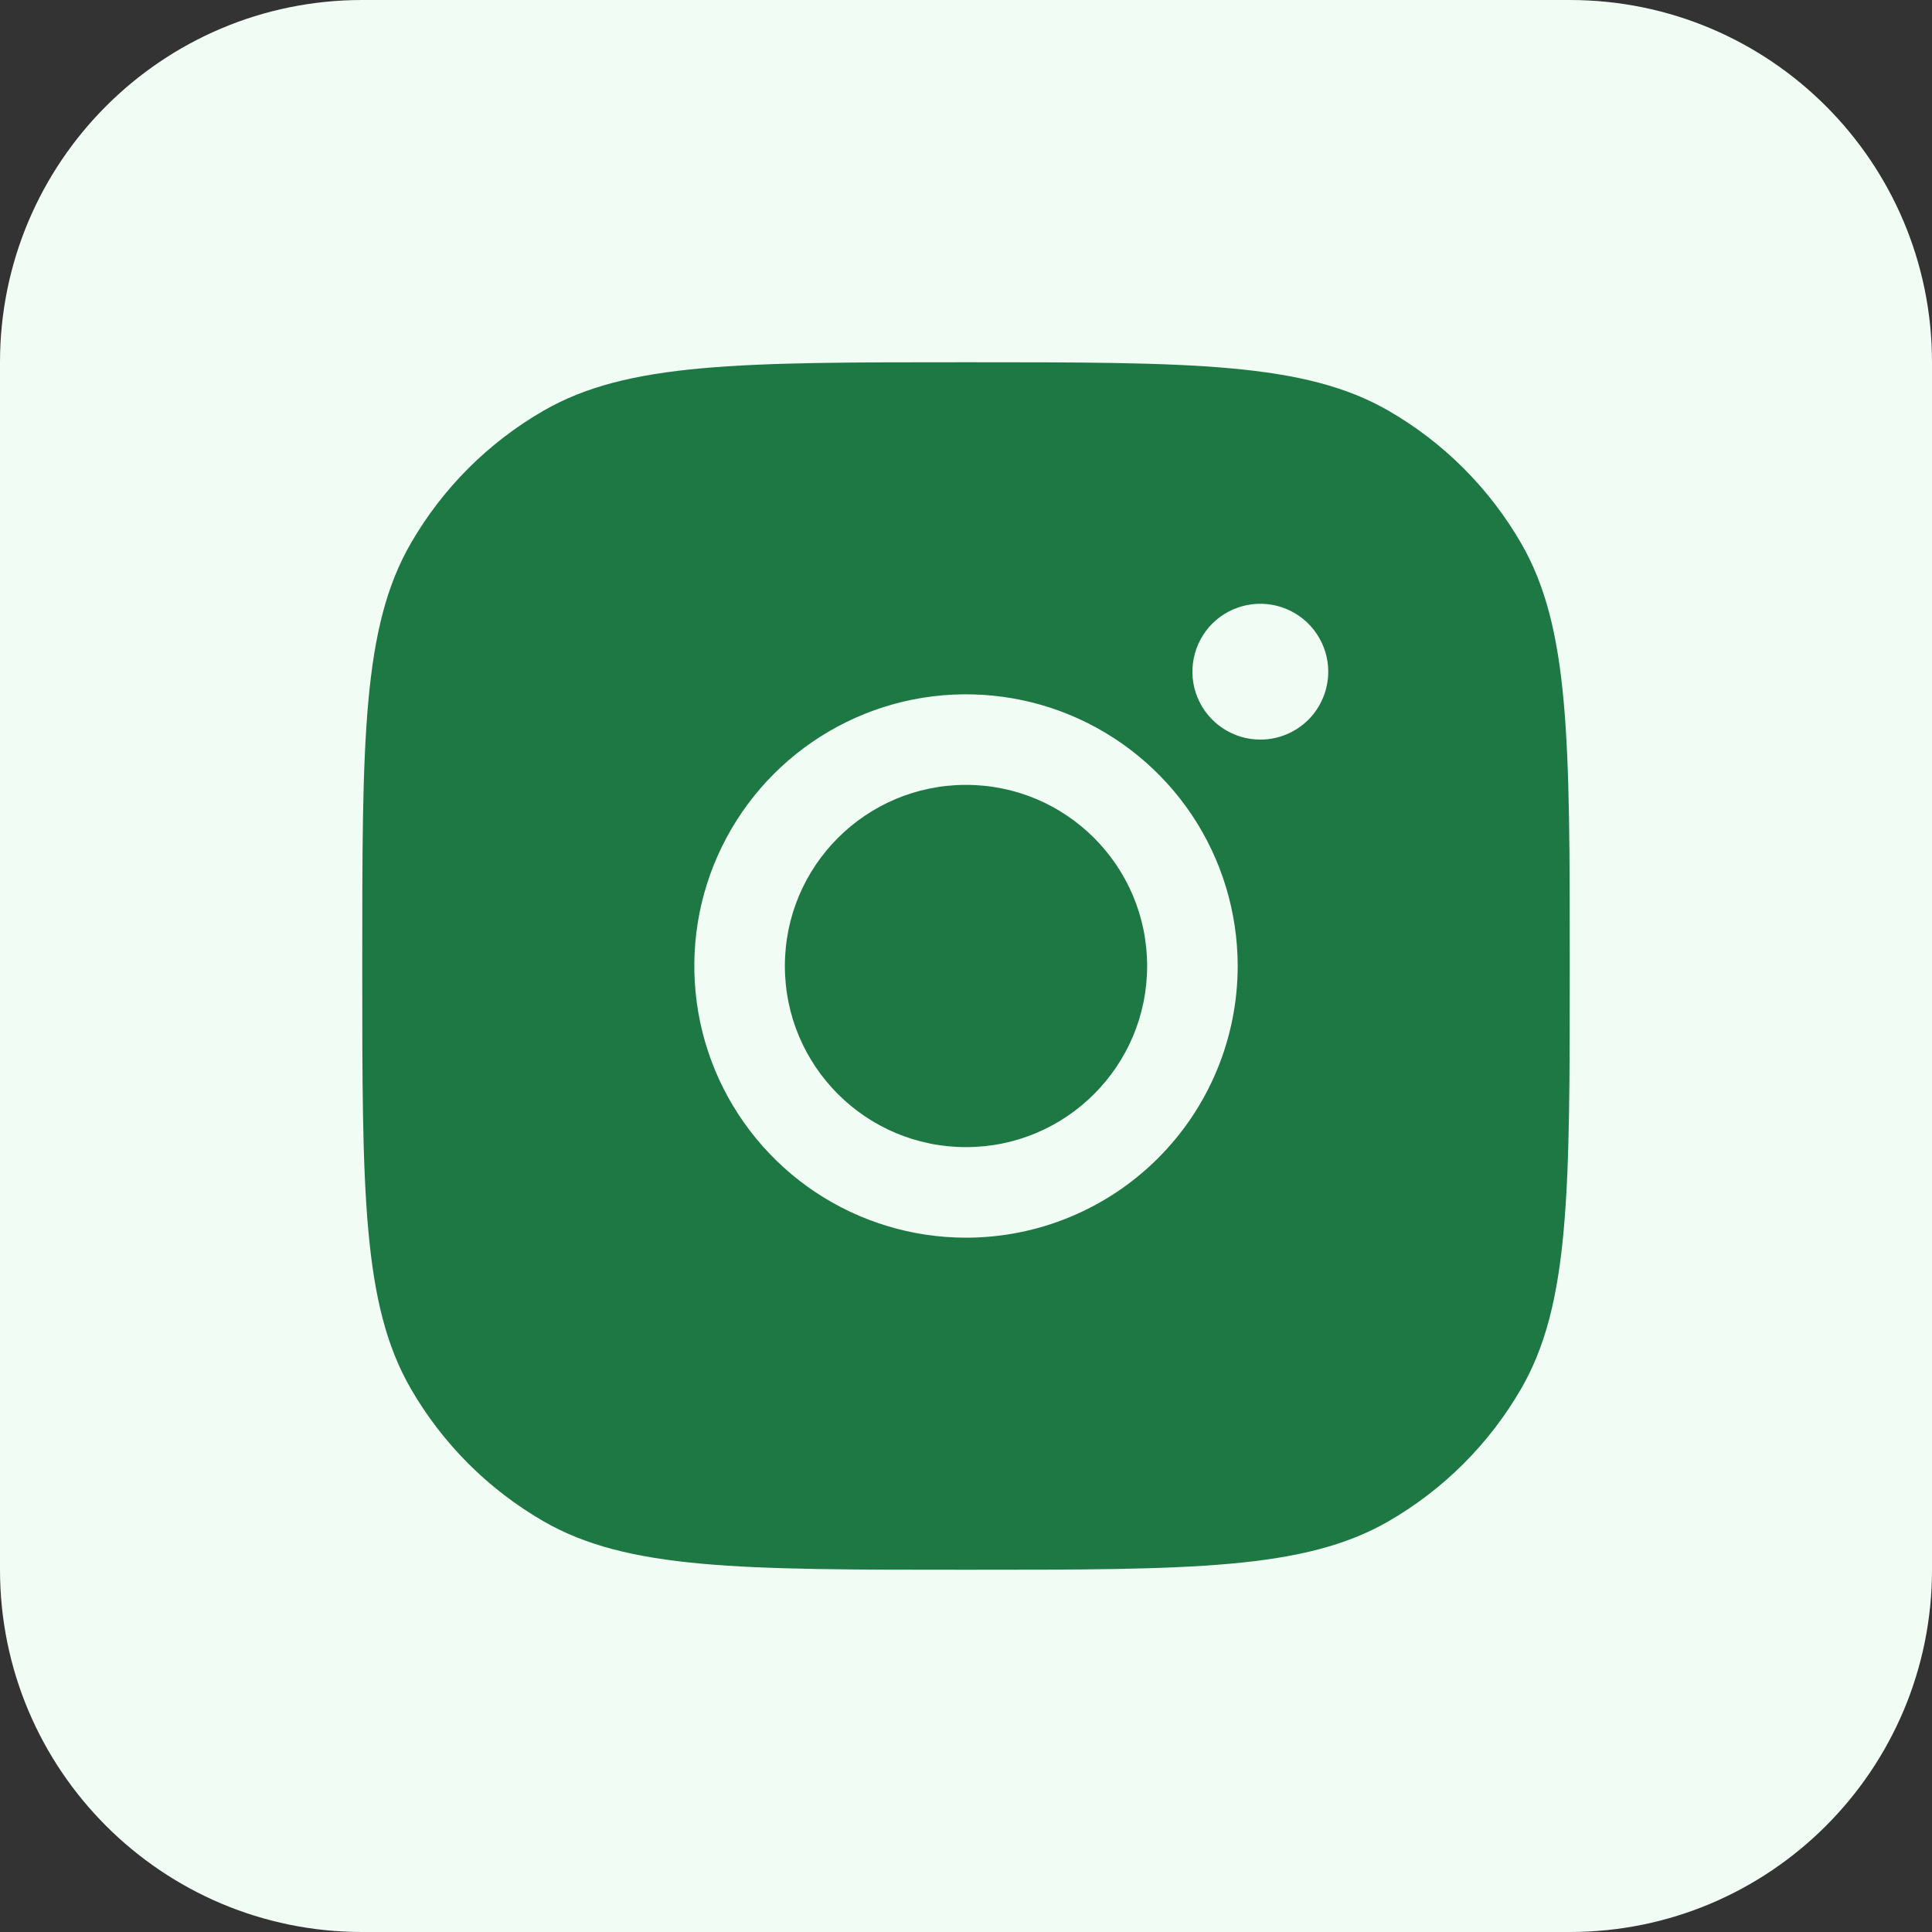
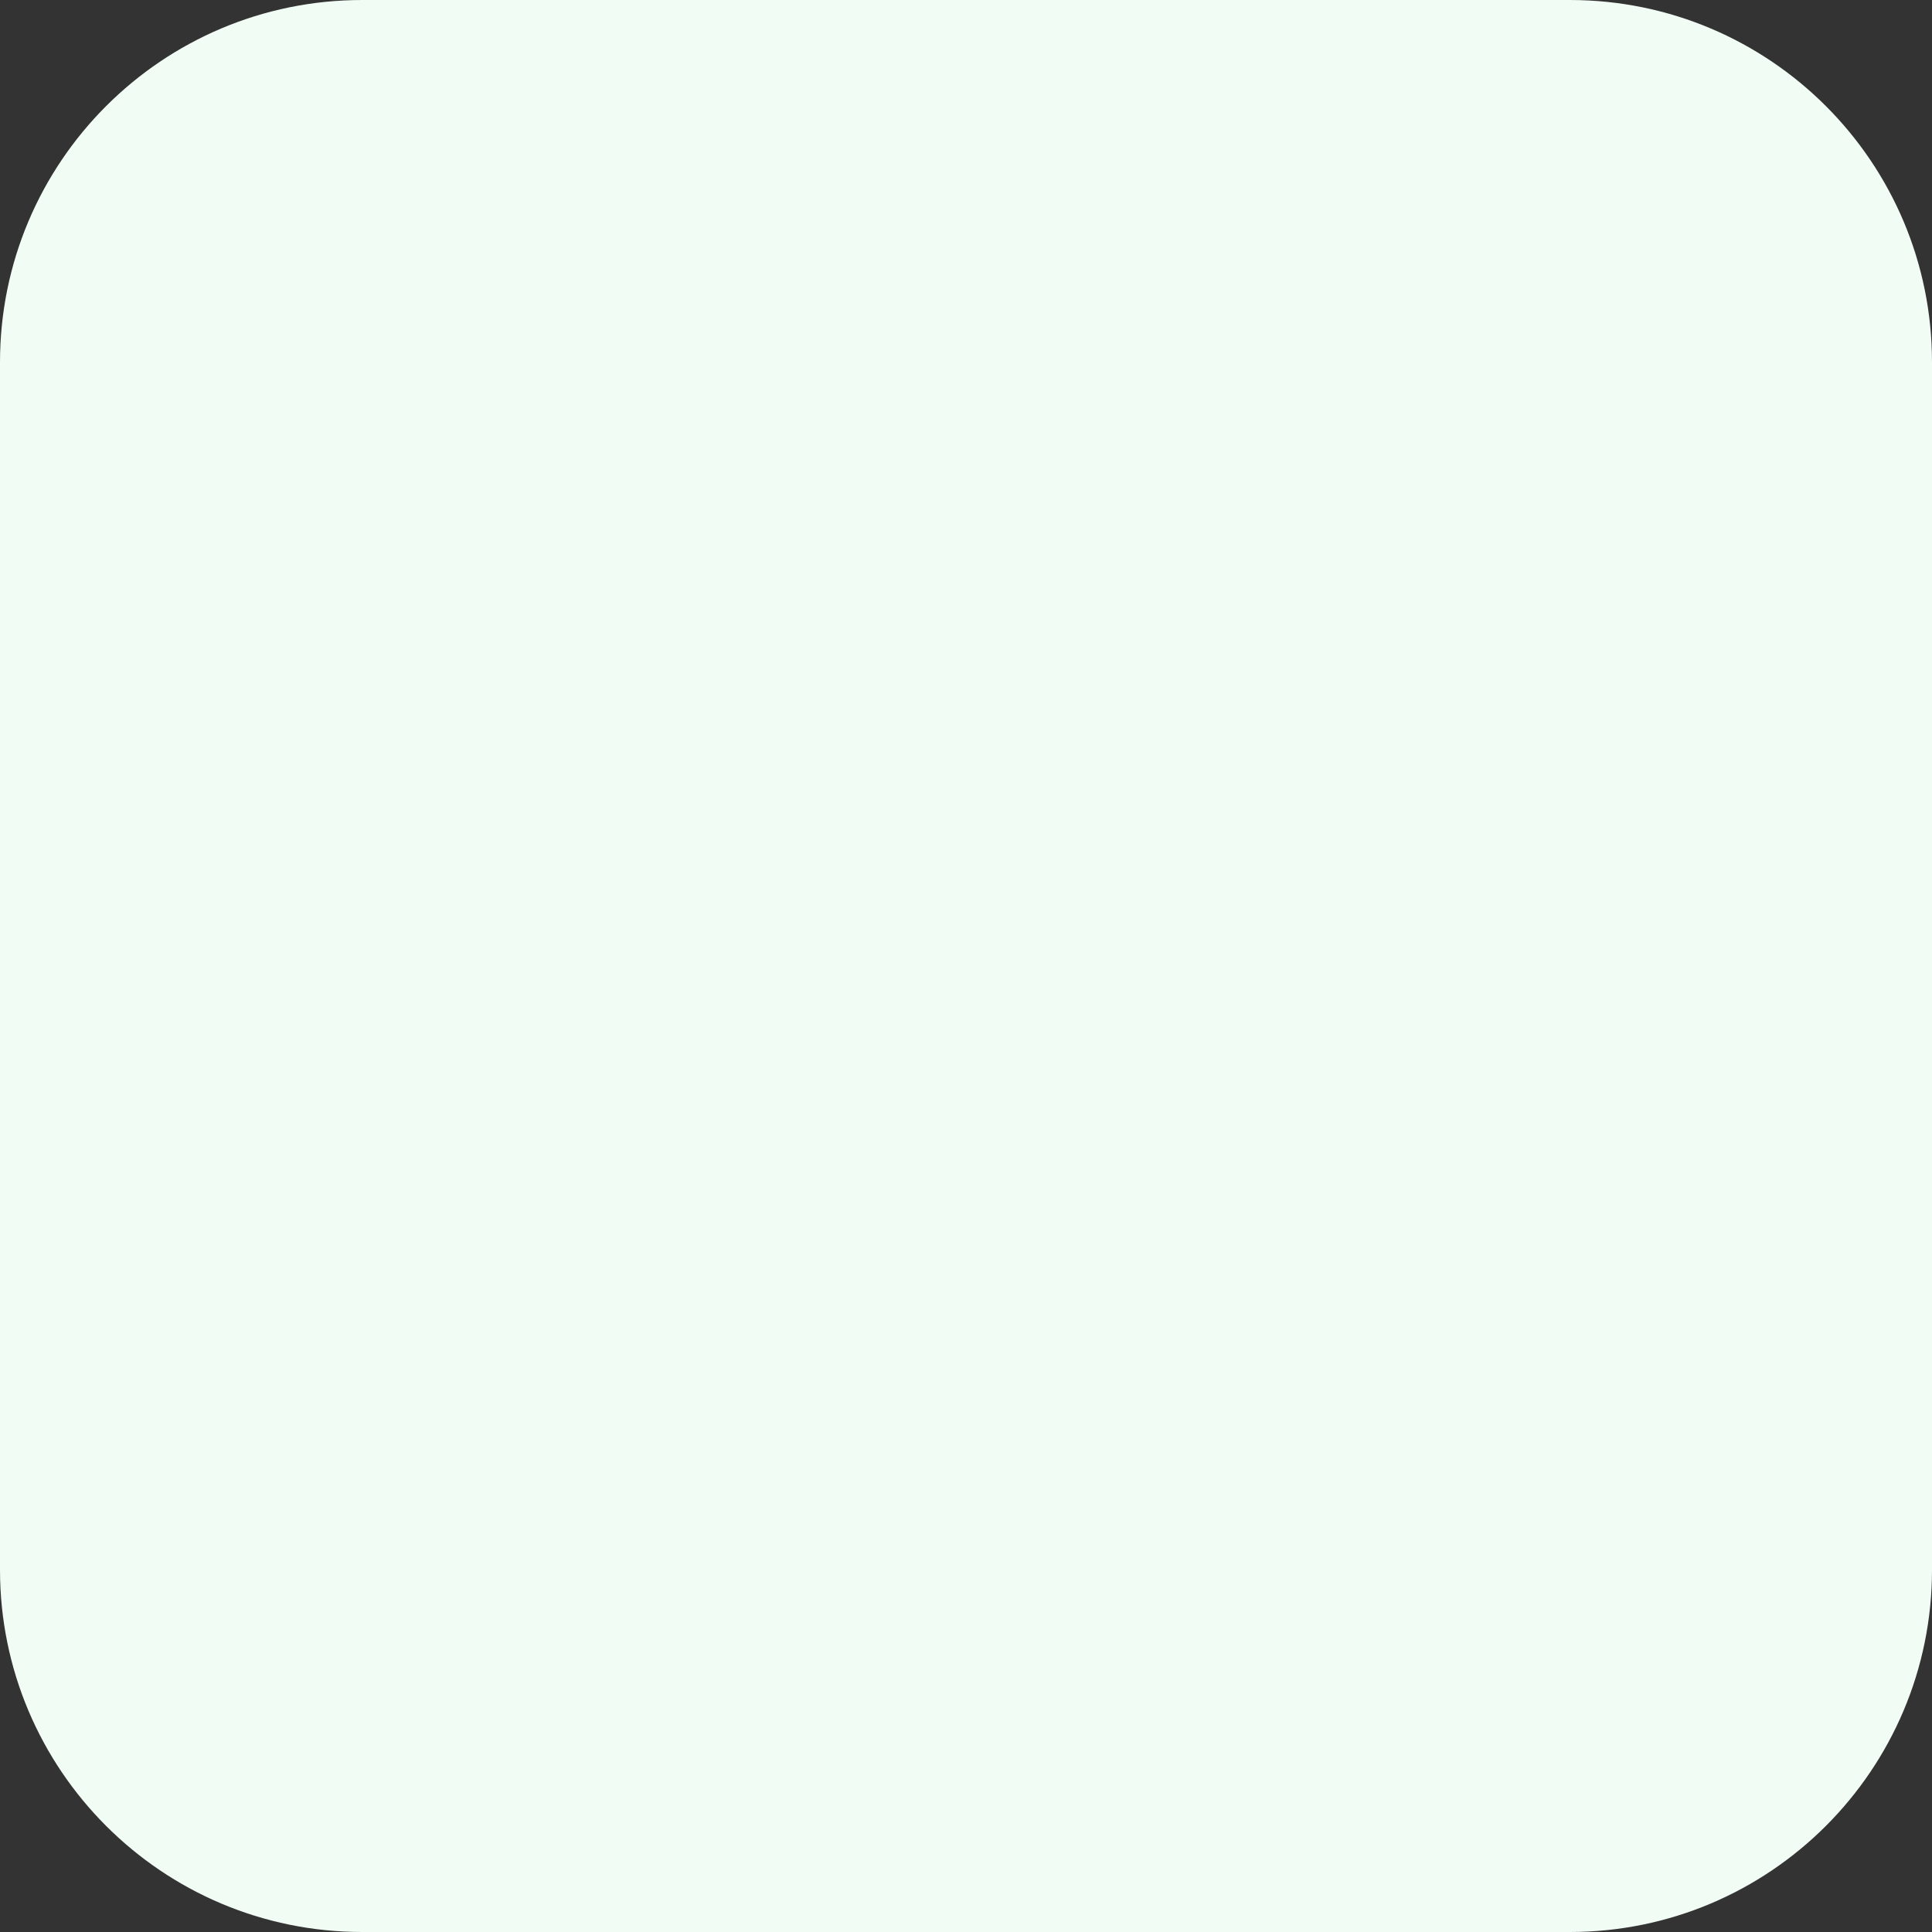
<svg xmlns="http://www.w3.org/2000/svg" width="32" height="32" viewBox="0 0 32 32" fill="none">
  <rect x="0" y="0" width="32" height="32" fill="#333333" stroke="none" />
  <path d="M26 0H6C2.686 0 0 2.686 0 6V26C0 29.314 2.686 32 6 32H26C29.314 32 32 29.314 32 26V6C32 2.686 29.314 0 26 0Z" fill="#F1FCF5" />
-   <path fill-rule="evenodd" clip-rule="evenodd" d="M6.804 9C6 10.392 6 12.261 6 16C6 19.738 6 21.608 6.804 23C7.33 23.912 8.088 24.669 9 25.196C10.392 26 12.261 26 16 26C19.738 26 21.608 26 23 25.196C23.912 24.669 24.669 23.912 25.196 23C26 21.608 26 19.738 26 16C26 12.261 26 10.392 25.196 9C24.669 8.088 23.912 7.33 23 6.804C21.608 6 19.738 6 16 6C12.261 6 10.392 6 9 6.804C8.088 7.33 7.33 8.088 6.804 9ZM20.875 12.25C20.652 12.25 20.435 12.184 20.25 12.06C20.065 11.937 19.921 11.761 19.836 11.556C19.75 11.35 19.728 11.124 19.772 10.905C19.815 10.687 19.922 10.487 20.079 10.329C20.237 10.172 20.437 10.065 20.655 10.022C20.874 9.978 21.1 10.001 21.305 10.086C21.511 10.171 21.687 10.315 21.81 10.5C21.934 10.685 22 10.902 22 11.125C22 11.423 21.881 11.71 21.671 11.921C21.459 12.132 21.173 12.25 20.875 12.25ZM13.5 19.742C14.24 20.236 15.11 20.5 16 20.5C17.194 20.5 18.338 20.026 19.182 19.182C20.026 18.338 20.5 17.194 20.5 16C20.5 15.11 20.236 14.24 19.742 13.5C19.247 12.76 18.544 12.183 17.722 11.842C16.9 11.502 15.995 11.413 15.122 11.586C14.249 11.76 13.447 12.189 12.818 12.818C12.189 13.447 11.76 14.249 11.586 15.122C11.413 15.995 11.502 16.9 11.842 17.722C12.183 18.544 12.76 19.247 13.5 19.742ZM19 16C19 17.657 17.657 19 16 19C14.343 19 13 17.657 13 16C13 14.343 14.343 13 16 13C17.657 13 19 14.343 19 16Z" fill="#1D7844" />
</svg>